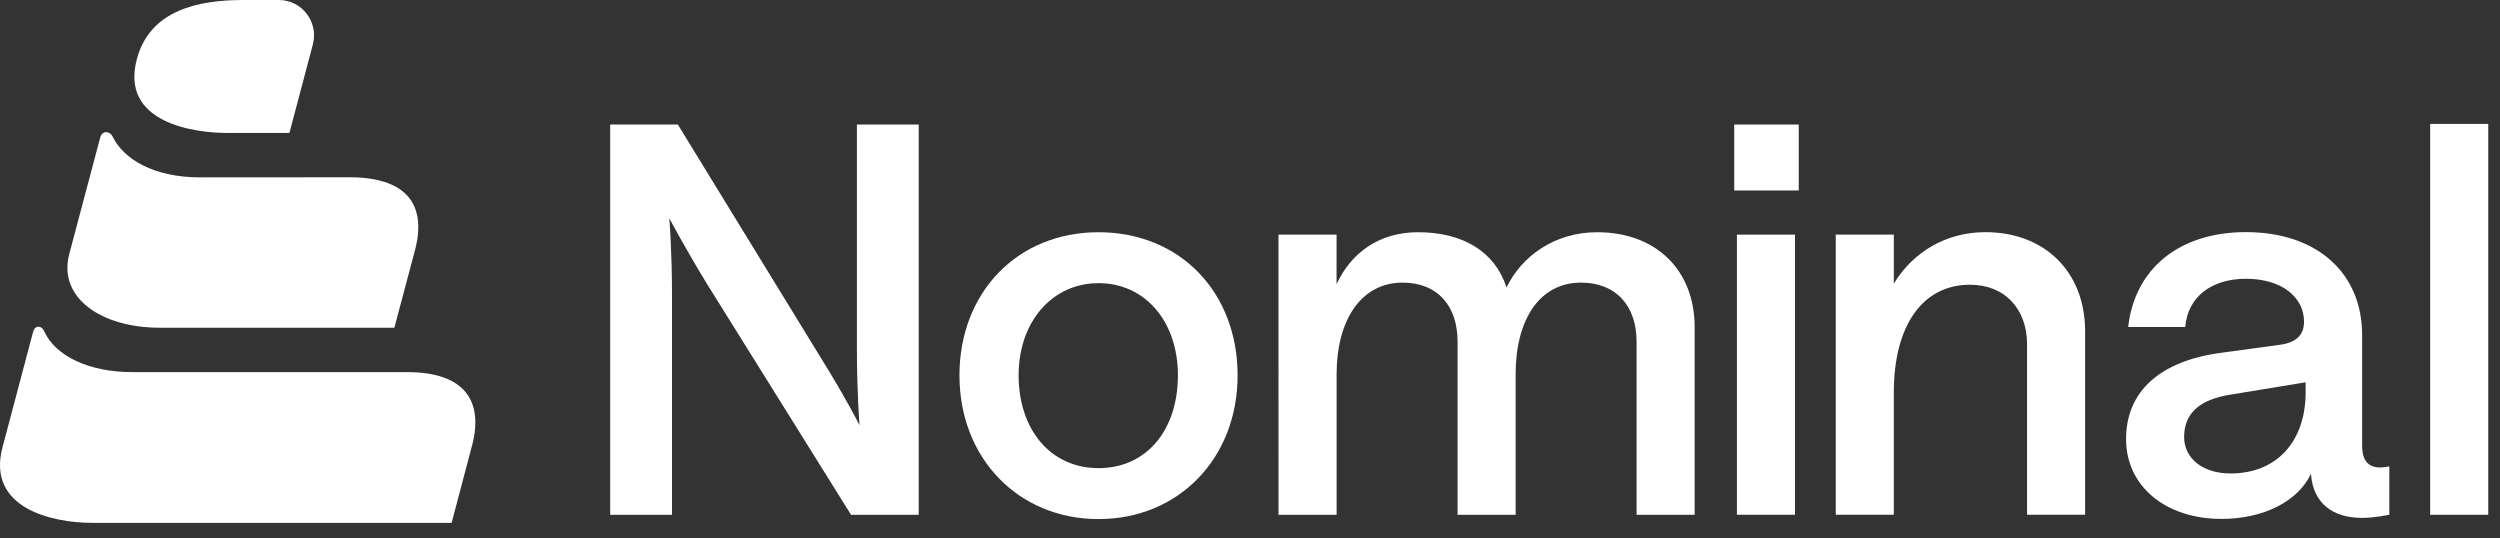
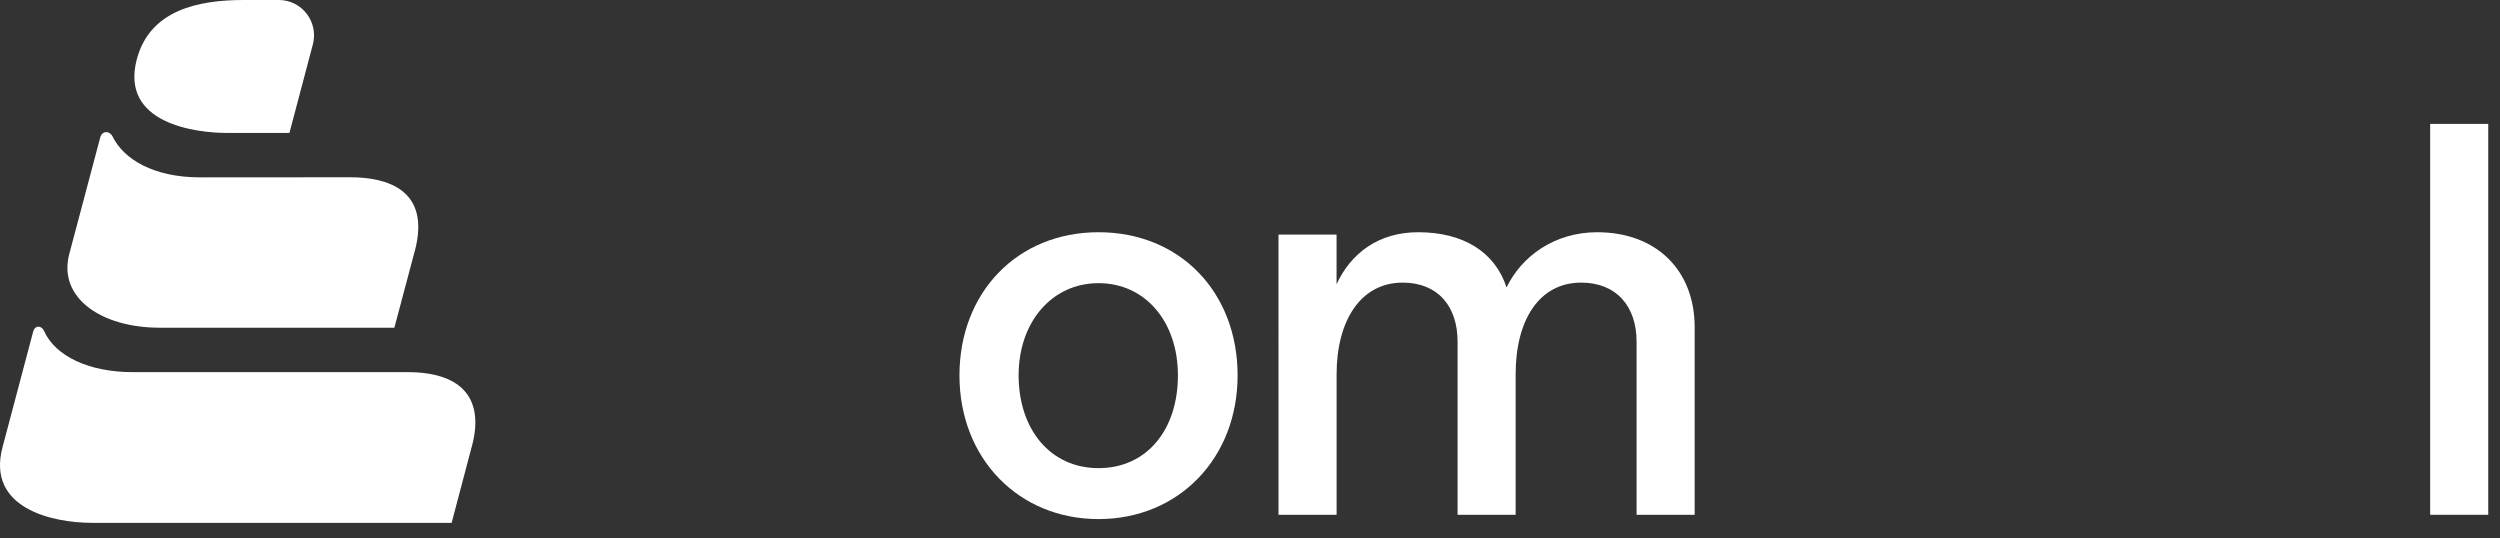
<svg xmlns="http://www.w3.org/2000/svg" width="130" height="28" viewBox="0 0 130 28" fill="none">
  <rect x="0" y="0" width="130" height="28" fill="#333333" stroke="none" />
  <path d="M24.542 23.183L23.485 27.188H4.802C2.664 27.188 -0.699 26.405 0.128 23.268L1.724 17.248C1.825 16.887 2.167 16.925 2.294 17.216C2.878 18.532 4.663 19.351 6.88 19.351H21.179C24.156 19.351 25.162 20.847 24.544 23.183H24.542Z" fill="white" />
  <path d="M21.568 13.052L20.507 17.041H8.298C5.269 17.041 3.001 15.484 3.602 13.208L5.22 7.119C5.349 6.759 5.712 6.83 5.844 7.078C6.417 8.278 7.988 9.223 10.404 9.223L18.208 9.218C20.112 9.218 22.415 9.85 21.571 13.052H21.568Z" fill="white" />
  <path d="M15.05 6.913H11.81C10.17 6.913 6.229 6.423 7.115 3.079C7.118 3.068 7.121 3.056 7.124 3.045C7.819 0.509 10.327 0 12.677 0H14.498C15.702 0 16.578 1.145 16.267 2.316L15.05 6.913Z" fill="white" />
-   <path d="M31.73 6.476H35.248L42.73 18.683C43.949 20.634 44.697 22.112 44.697 22.112C44.697 22.112 44.559 20.466 44.559 18.151V6.476H47.773V26.769H44.254L36.773 14.78C35.581 12.827 34.805 11.349 34.805 11.349C34.805 11.349 34.944 13.021 34.944 15.308V26.769H31.73V6.476Z" fill="white" />
  <path d="M49.892 19.52C49.892 15.226 52.885 12.076 57.124 12.076C61.362 12.076 64.355 15.198 64.355 19.52C64.355 23.841 61.28 26.992 57.124 26.992C52.968 26.992 49.892 23.841 49.892 19.52ZM61.252 19.52C61.252 16.703 59.535 14.724 57.124 14.724C54.712 14.724 52.968 16.73 52.968 19.52C52.968 22.309 54.603 24.343 57.124 24.343C59.644 24.343 61.252 22.336 61.252 19.52Z" fill="white" />
  <path d="M66.482 12.201H69.501V14.78C70.249 13.163 71.689 12.076 73.742 12.076C76.068 12.076 77.733 13.08 78.341 14.948C79.116 13.332 80.834 12.076 83.052 12.076C86.127 12.076 88.122 14.055 88.122 17.011V26.769H85.102V17.764C85.102 15.923 84.05 14.696 82.221 14.696C80.032 14.696 78.813 16.648 78.813 19.464V26.769H75.794V17.764C75.794 15.923 74.769 14.696 72.939 14.696C70.75 14.696 69.503 16.678 69.503 19.464V26.769H66.483L66.482 12.201Z" fill="white" />
-   <path d="M93.534 6.476V9.905H90.18V6.476H93.534ZM90.32 12.201H93.34V26.767H90.32V12.201Z" fill="white" />
-   <path d="M95.459 12.201H98.478V14.75C99.476 13.104 101.195 12.072 103.245 12.072C106.294 12.072 108.427 14.109 108.427 17.23V26.767H105.407V17.901C105.407 16.09 104.271 14.806 102.441 14.806C99.975 14.806 98.478 16.926 98.478 20.41V26.767H95.459V12.201Z" fill="white" />
-   <path d="M110.555 22.835C110.555 20.326 112.355 18.766 115.486 18.347L118.561 17.927C119.393 17.815 119.81 17.424 119.81 16.727C119.81 15.471 118.671 14.496 116.789 14.496C115.045 14.496 113.77 15.389 113.632 17.005H110.666C110.998 13.993 113.297 12.07 116.789 12.07C120.475 12.07 122.831 14.188 122.831 17.422V23.165C122.831 24.002 123.193 24.308 123.774 24.308C123.968 24.308 124.245 24.252 124.245 24.252V26.762C124.245 26.762 123.525 26.93 122.831 26.93C121.336 26.93 120.282 26.206 120.17 24.642C119.478 26.093 117.677 26.983 115.516 26.983C112.606 26.983 110.555 25.283 110.555 22.829V22.835ZM119.892 20.409V19.88L115.985 20.521C114.379 20.773 113.574 21.496 113.574 22.723C113.574 23.837 114.543 24.62 115.985 24.62C118.452 24.62 119.892 22.891 119.892 20.409Z" fill="white" />
  <path d="M126.369 6.443H129.389V26.769H126.369V6.443Z" fill="white" />
</svg>